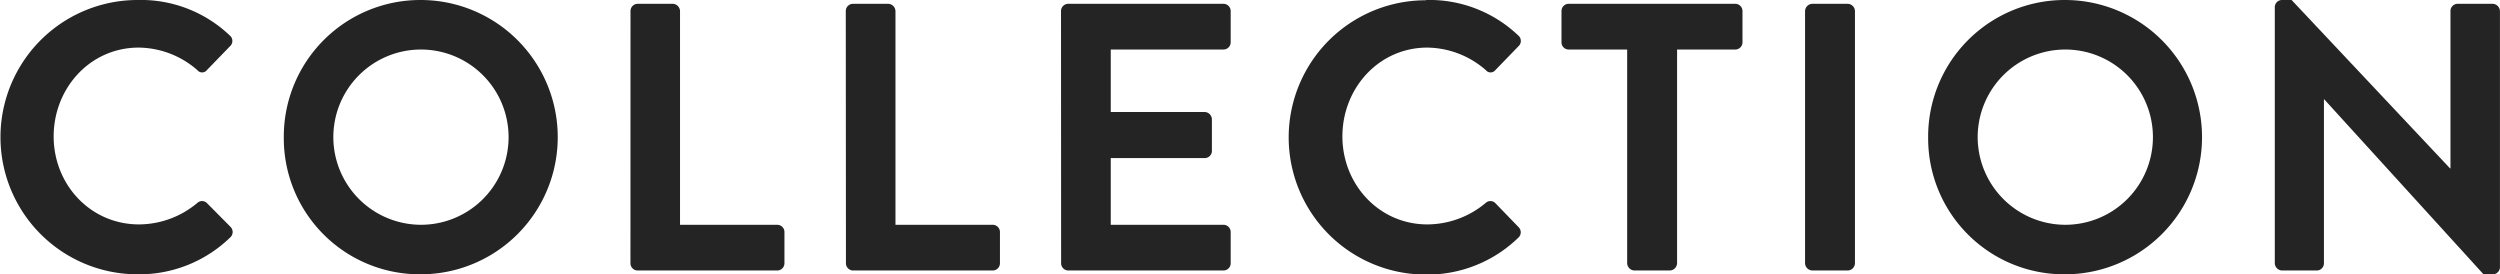
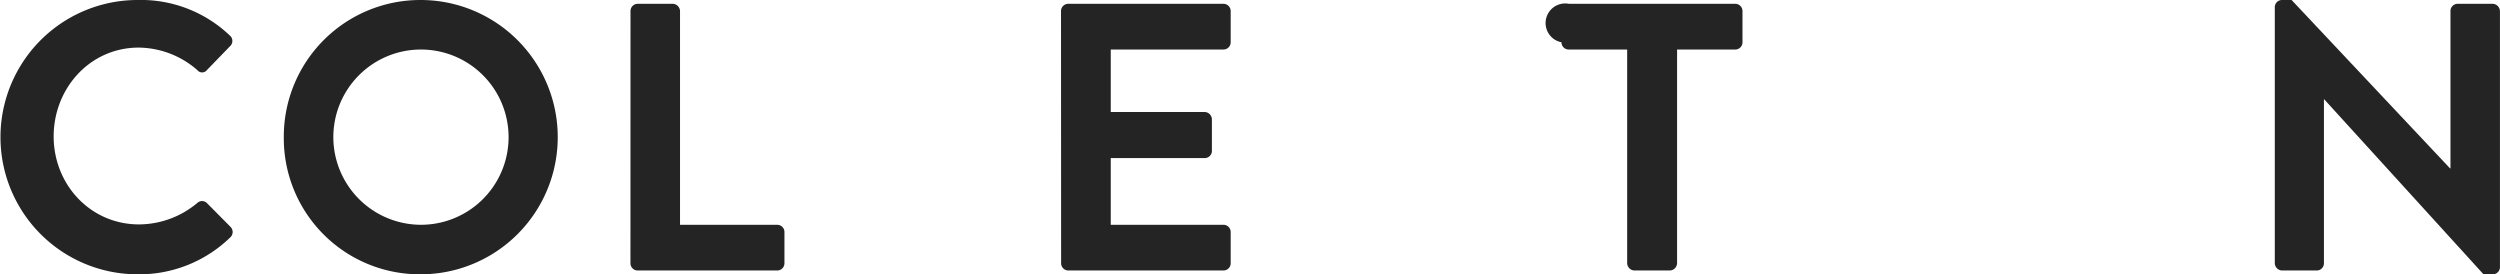
<svg xmlns="http://www.w3.org/2000/svg" viewBox="0 0 465.9 51.12">
  <defs>
    <style>.cls-1{fill:#242424;}</style>
  </defs>
  <g id="レイヤー_2" data-name="レイヤー 2">
    <g id="レイヤー_1-2" data-name="レイヤー 1">
      <path class="cls-1" d="M25.63,0A24,24,0,0,1,42.81,6.6a1.32,1.32,0,0,1,.07,2l-4.33,4.47a1.13,1.13,0,0,1-1.77,0A16.84,16.84,0,0,0,25.84,8.87C16.76,8.87,10,16.47,10,25.42s6.82,16.4,15.91,16.4a17,17,0,0,0,10.86-4,1.3,1.3,0,0,1,1.77,0L43,42.32a1.35,1.35,0,0,1-.08,1.91,24.33,24.33,0,0,1-17.25,6.89A25.56,25.56,0,1,1,25.63,0Z" />
      <path class="cls-1" d="M78.38,0a25.56,25.56,0,1,1,0,51.12A25.34,25.34,0,0,1,52.89,25.63,25.45,25.45,0,0,1,78.38,0Zm0,41.89A16.33,16.33,0,1,0,62.12,25.63,16.36,16.36,0,0,0,78.38,41.89Z" />
      <path class="cls-1" d="M117.5,2.06A1.35,1.35,0,0,1,118.85.71h6.53a1.4,1.4,0,0,1,1.35,1.35V41.89h18.11a1.35,1.35,0,0,1,1.35,1.35v5.82a1.35,1.35,0,0,1-1.35,1.35h-26a1.35,1.35,0,0,1-1.35-1.35Z" />
-       <path class="cls-1" d="M157.62,2.06A1.35,1.35,0,0,1,159,.71h6.53a1.4,1.4,0,0,1,1.35,1.35V41.89H185a1.35,1.35,0,0,1,1.35,1.35v5.82A1.35,1.35,0,0,1,185,50.41H159a1.35,1.35,0,0,1-1.35-1.35Z" />
      <path class="cls-1" d="M197.73,2.06A1.35,1.35,0,0,1,199.08.71H228a1.35,1.35,0,0,1,1.35,1.35V7.88A1.35,1.35,0,0,1,228,9.23H207V20.87H224.5a1.4,1.4,0,0,1,1.35,1.35v5.9a1.34,1.34,0,0,1-1.35,1.34H207V41.89h21a1.35,1.35,0,0,1,1.35,1.35v5.82A1.35,1.35,0,0,1,228,50.41h-28.9a1.35,1.35,0,0,1-1.35-1.35Z" />
-       <path class="cls-1" d="M265.75,0a24,24,0,0,1,17.18,6.6,1.32,1.32,0,0,1,.07,2l-4.33,4.47a1.13,1.13,0,0,1-1.77,0A16.84,16.84,0,0,0,266,8.87c-9.08,0-15.83,7.6-15.83,16.55S257,41.82,266,41.82a17,17,0,0,0,10.87-4,1.3,1.3,0,0,1,1.77,0l4.4,4.55a1.34,1.34,0,0,1-.07,1.91,24.35,24.35,0,0,1-17.25,6.89,25.56,25.56,0,1,1,0-51.12Z" />
-       <path class="cls-1" d="M303.24,9.23H292.38A1.34,1.34,0,0,1,291,7.88V2.06A1.34,1.34,0,0,1,292.38.71h31a1.35,1.35,0,0,1,1.35,1.35V7.88a1.35,1.35,0,0,1-1.35,1.35H312.54V49.06a1.4,1.4,0,0,1-1.35,1.35h-6.6a1.4,1.4,0,0,1-1.35-1.35Z" />
-       <path class="cls-1" d="M336.39,2.06A1.4,1.4,0,0,1,337.74.71h6.61a1.39,1.39,0,0,1,1.34,1.35v47a1.39,1.39,0,0,1-1.34,1.35h-6.61a1.4,1.4,0,0,1-1.35-1.35Z" />
-       <path class="cls-1" d="M384.81,0a25.56,25.56,0,1,1,0,51.12,25.33,25.33,0,0,1-25.48-25.49A25.45,25.45,0,0,1,384.81,0Zm0,41.89a16.33,16.33,0,1,0-16.25-16.26A16.36,16.36,0,0,0,384.81,41.89Z" />
+       <path class="cls-1" d="M303.24,9.23H292.38A1.34,1.34,0,0,1,291,7.88A1.34,1.34,0,0,1,292.38.71h31a1.35,1.35,0,0,1,1.35,1.35V7.88a1.35,1.35,0,0,1-1.35,1.35H312.54V49.06a1.4,1.4,0,0,1-1.35,1.35h-6.6a1.4,1.4,0,0,1-1.35-1.35Z" />
      <path class="cls-1" d="M423.93,1.28A1.34,1.34,0,0,1,425.28,0h1.78l29.53,31.38h.08V2.06A1.34,1.34,0,0,1,458,.71h6.54a1.4,1.4,0,0,1,1.35,1.35V49.84a1.34,1.34,0,0,1-1.35,1.28h-1.71L433.16,18.53h-.07V49.06a1.34,1.34,0,0,1-1.35,1.35h-6.46a1.4,1.4,0,0,1-1.35-1.35Z" />
    </g>
  </g>
</svg>